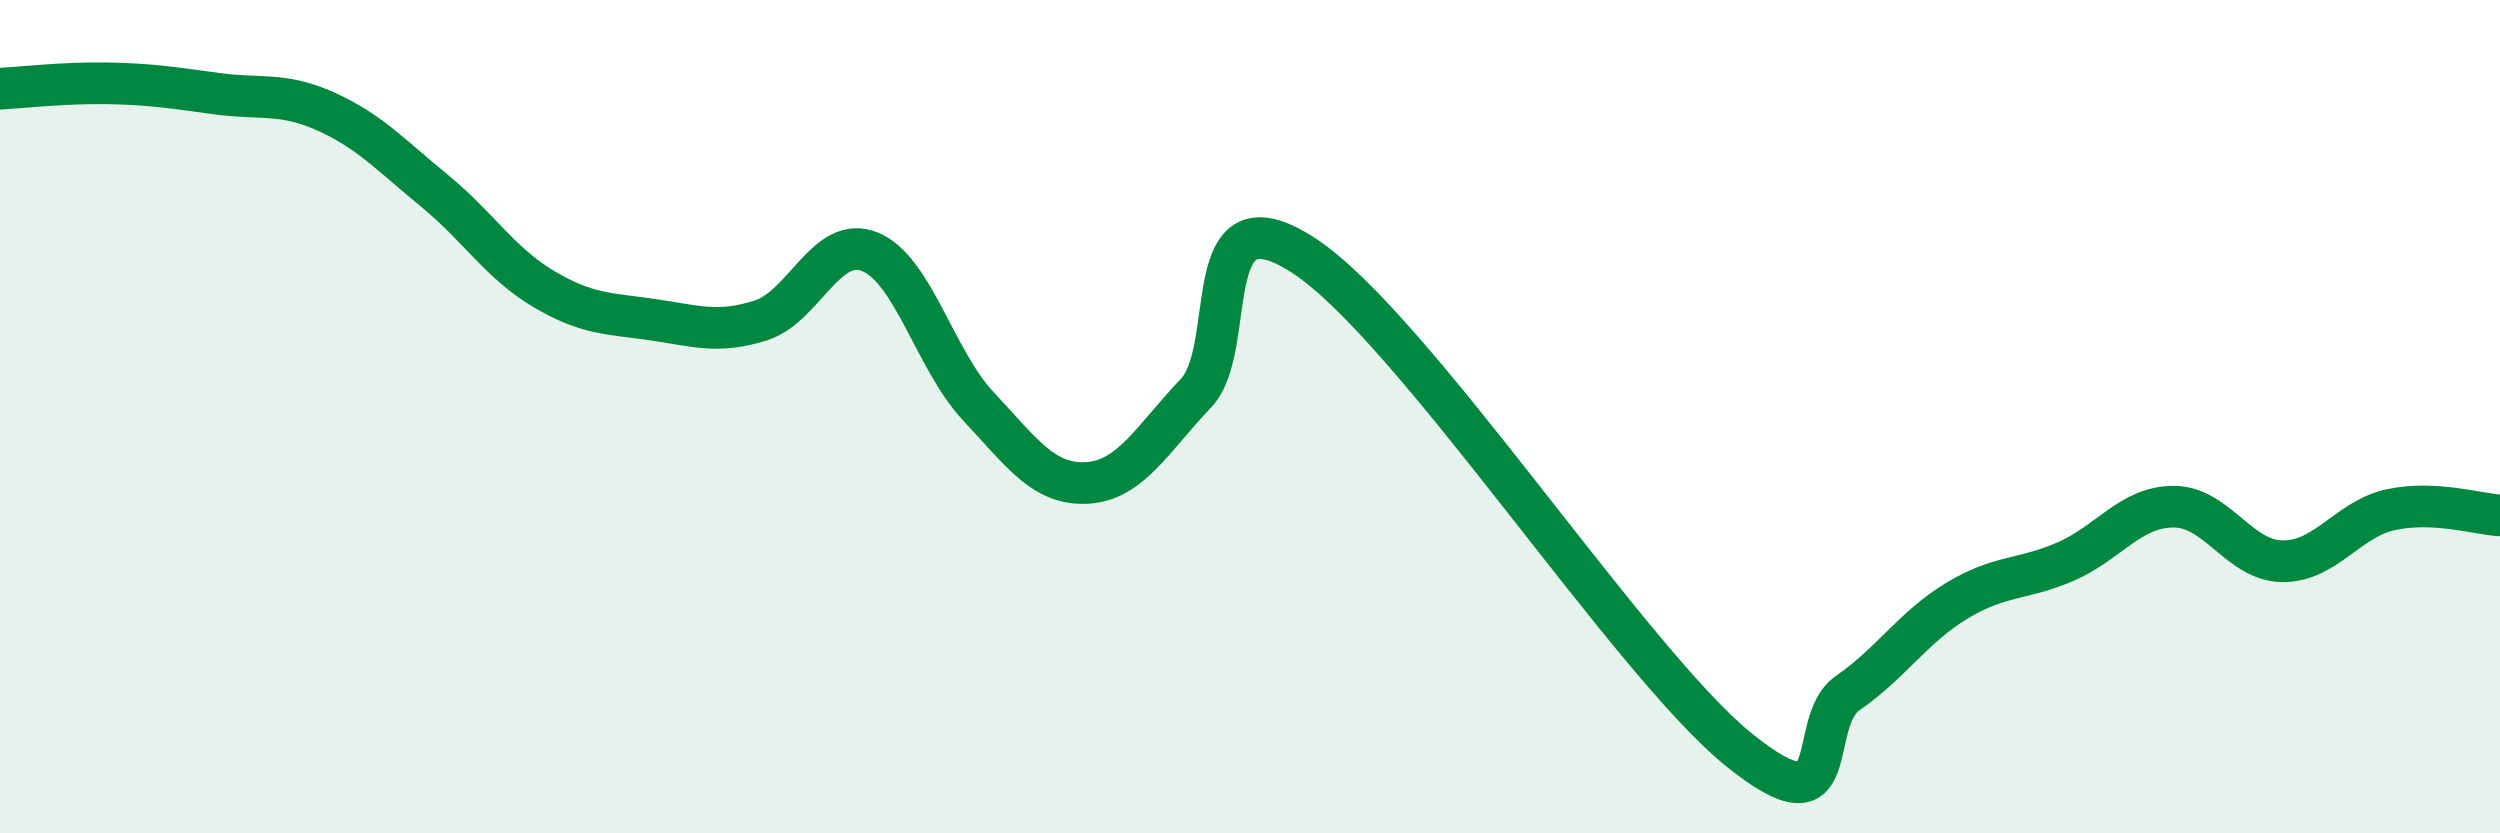
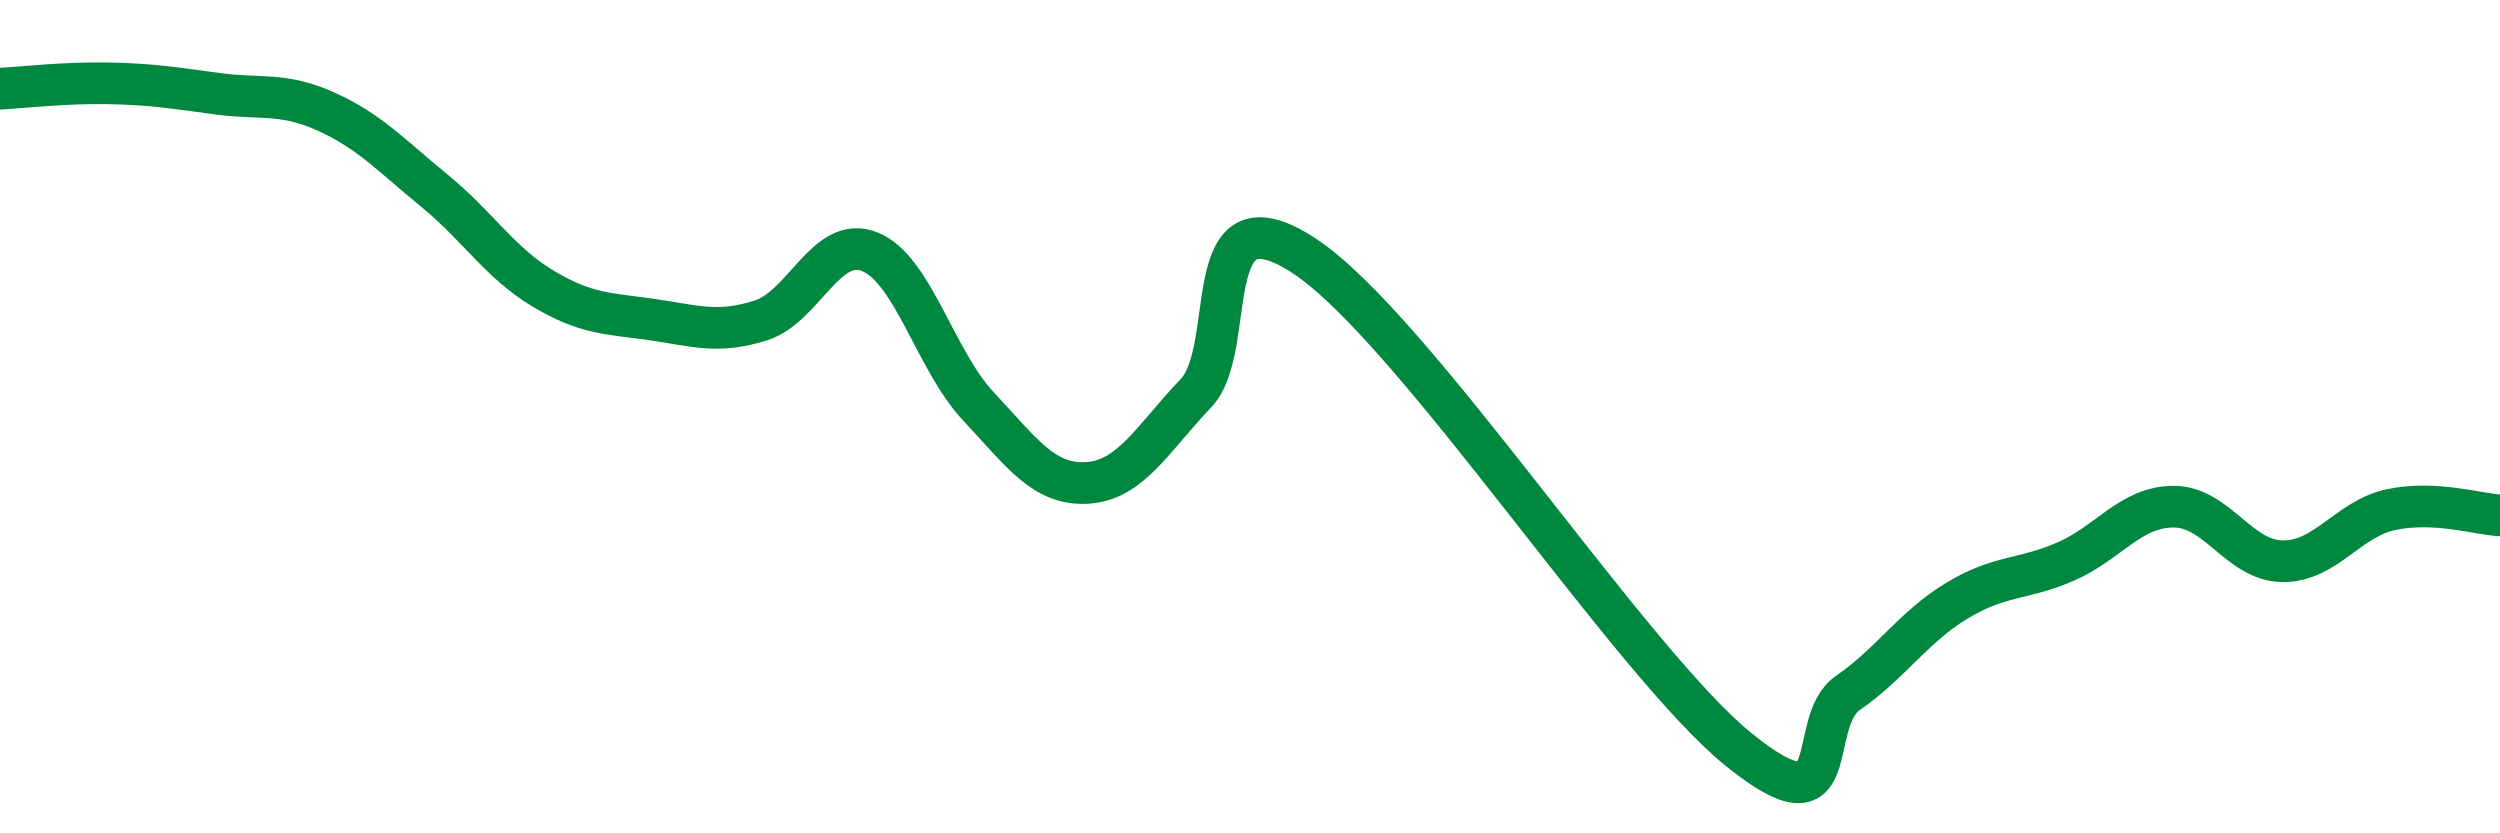
<svg xmlns="http://www.w3.org/2000/svg" width="60" height="20" viewBox="0 0 60 20">
-   <path d="M 0,2.13 C 0.52,2.1 1.57,1.98 2.61,2 C 3.65,2.02 4.18,2.11 5.22,2.25 C 6.26,2.39 6.79,2.21 7.83,2.68 C 8.87,3.15 9.39,3.73 10.43,4.58 C 11.47,5.43 12,6.31 13.04,6.93 C 14.08,7.55 14.61,7.52 15.65,7.67 C 16.69,7.82 17.22,8.02 18.26,7.69 C 19.3,7.36 19.83,5.63 20.87,6.04 C 21.91,6.45 22.44,8.64 23.48,9.75 C 24.52,10.86 25.05,11.65 26.09,11.59 C 27.13,11.53 27.66,10.53 28.7,9.44 C 29.74,8.35 28.69,4.43 31.3,6.14 C 33.91,7.85 39.13,15.9 41.74,18 C 44.35,20.1 43.31,17.35 44.35,16.63 C 45.39,15.91 45.92,15.05 46.96,14.42 C 48,13.79 48.53,13.93 49.57,13.48 C 50.61,13.03 51.13,12.16 52.17,12.16 C 53.21,12.16 53.74,13.46 54.78,13.47 C 55.82,13.48 56.35,12.45 57.39,12.23 C 58.43,12.01 59.48,12.34 60,12.37L60 20L0 20Z" fill="#008740" opacity="0.1" stroke-linecap="round" stroke-linejoin="round" />
  <path d="M 0,2.13 C 0.52,2.1 1.57,1.98 2.61,2 C 3.65,2.02 4.18,2.11 5.22,2.25 C 6.26,2.39 6.79,2.21 7.83,2.68 C 8.87,3.15 9.39,3.73 10.43,4.58 C 11.47,5.43 12,6.31 13.04,6.93 C 14.08,7.55 14.61,7.52 15.65,7.67 C 16.69,7.82 17.22,8.02 18.26,7.69 C 19.3,7.36 19.83,5.63 20.87,6.04 C 21.91,6.45 22.44,8.64 23.48,9.75 C 24.52,10.86 25.05,11.65 26.09,11.59 C 27.13,11.53 27.66,10.53 28.7,9.44 C 29.74,8.35 28.69,4.43 31.3,6.14 C 33.91,7.85 39.13,15.9 41.74,18 C 44.35,20.1 43.31,17.35 44.35,16.63 C 45.39,15.91 45.92,15.05 46.96,14.42 C 48,13.79 48.53,13.93 49.57,13.48 C 50.61,13.03 51.13,12.16 52.17,12.16 C 53.21,12.16 53.74,13.46 54.78,13.47 C 55.82,13.48 56.35,12.45 57.39,12.23 C 58.43,12.01 59.48,12.34 60,12.37" stroke="#008740" stroke-width="1" fill="none" stroke-linecap="round" stroke-linejoin="round" />
</svg>